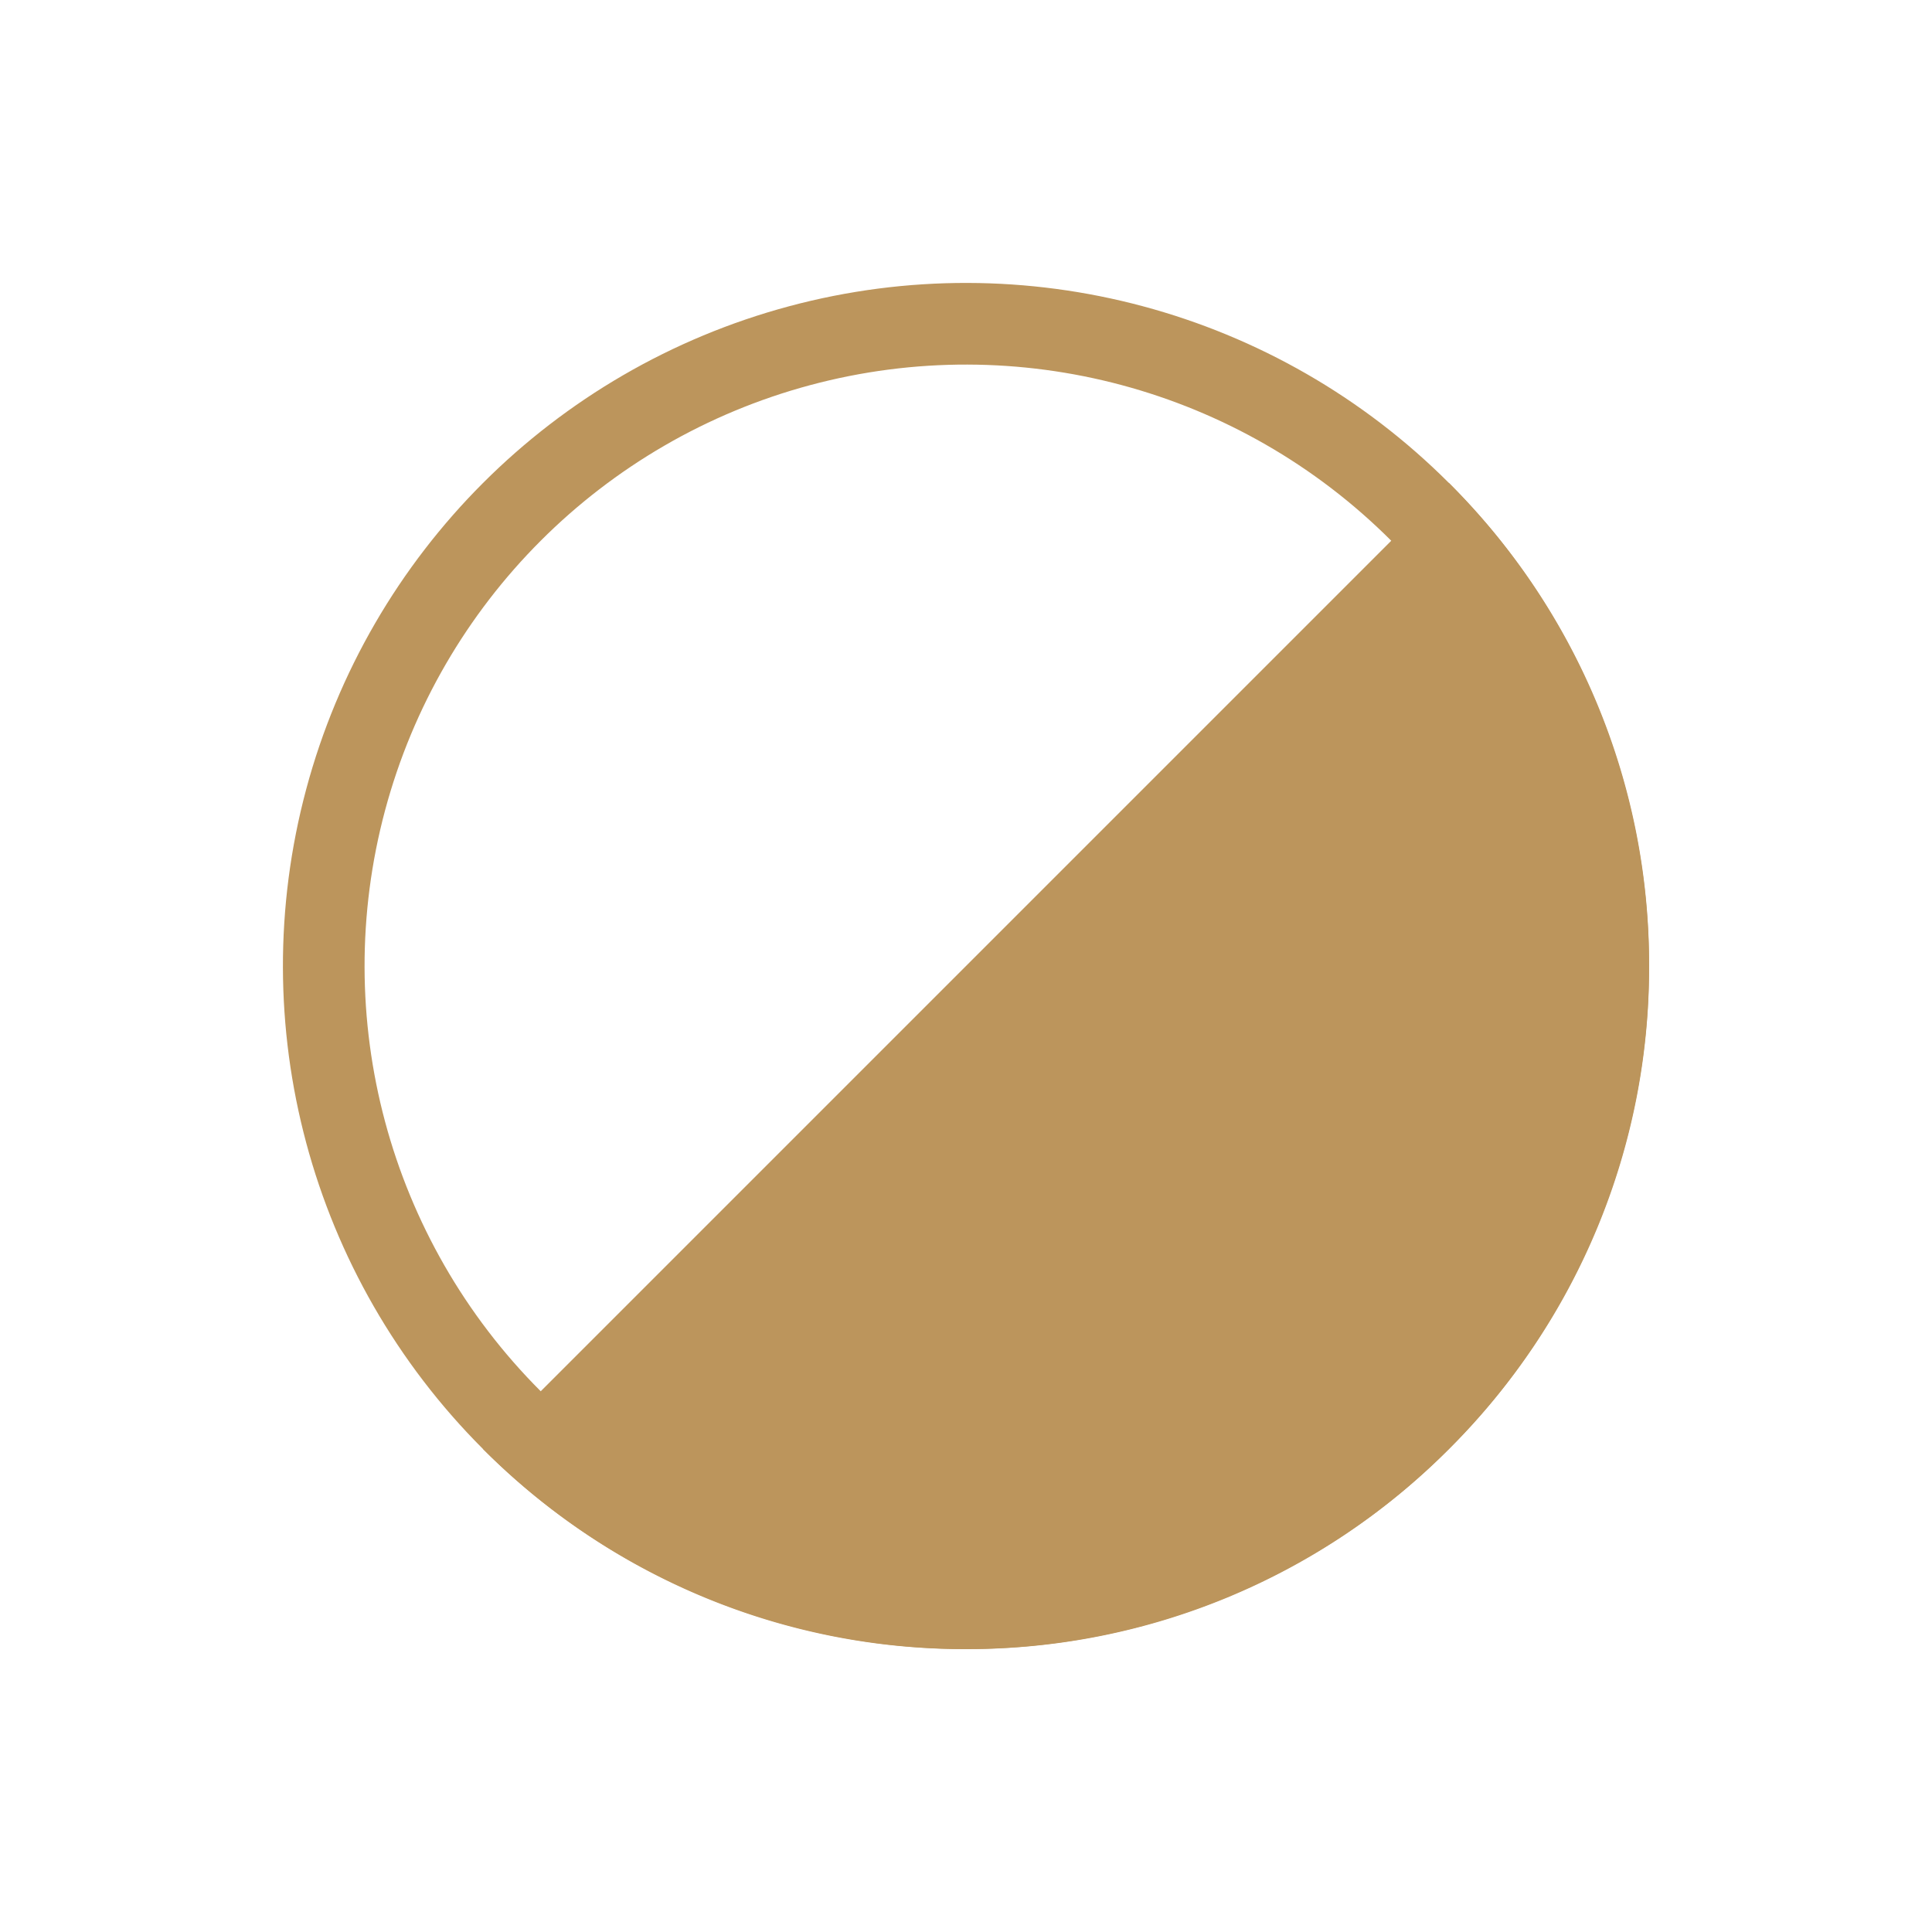
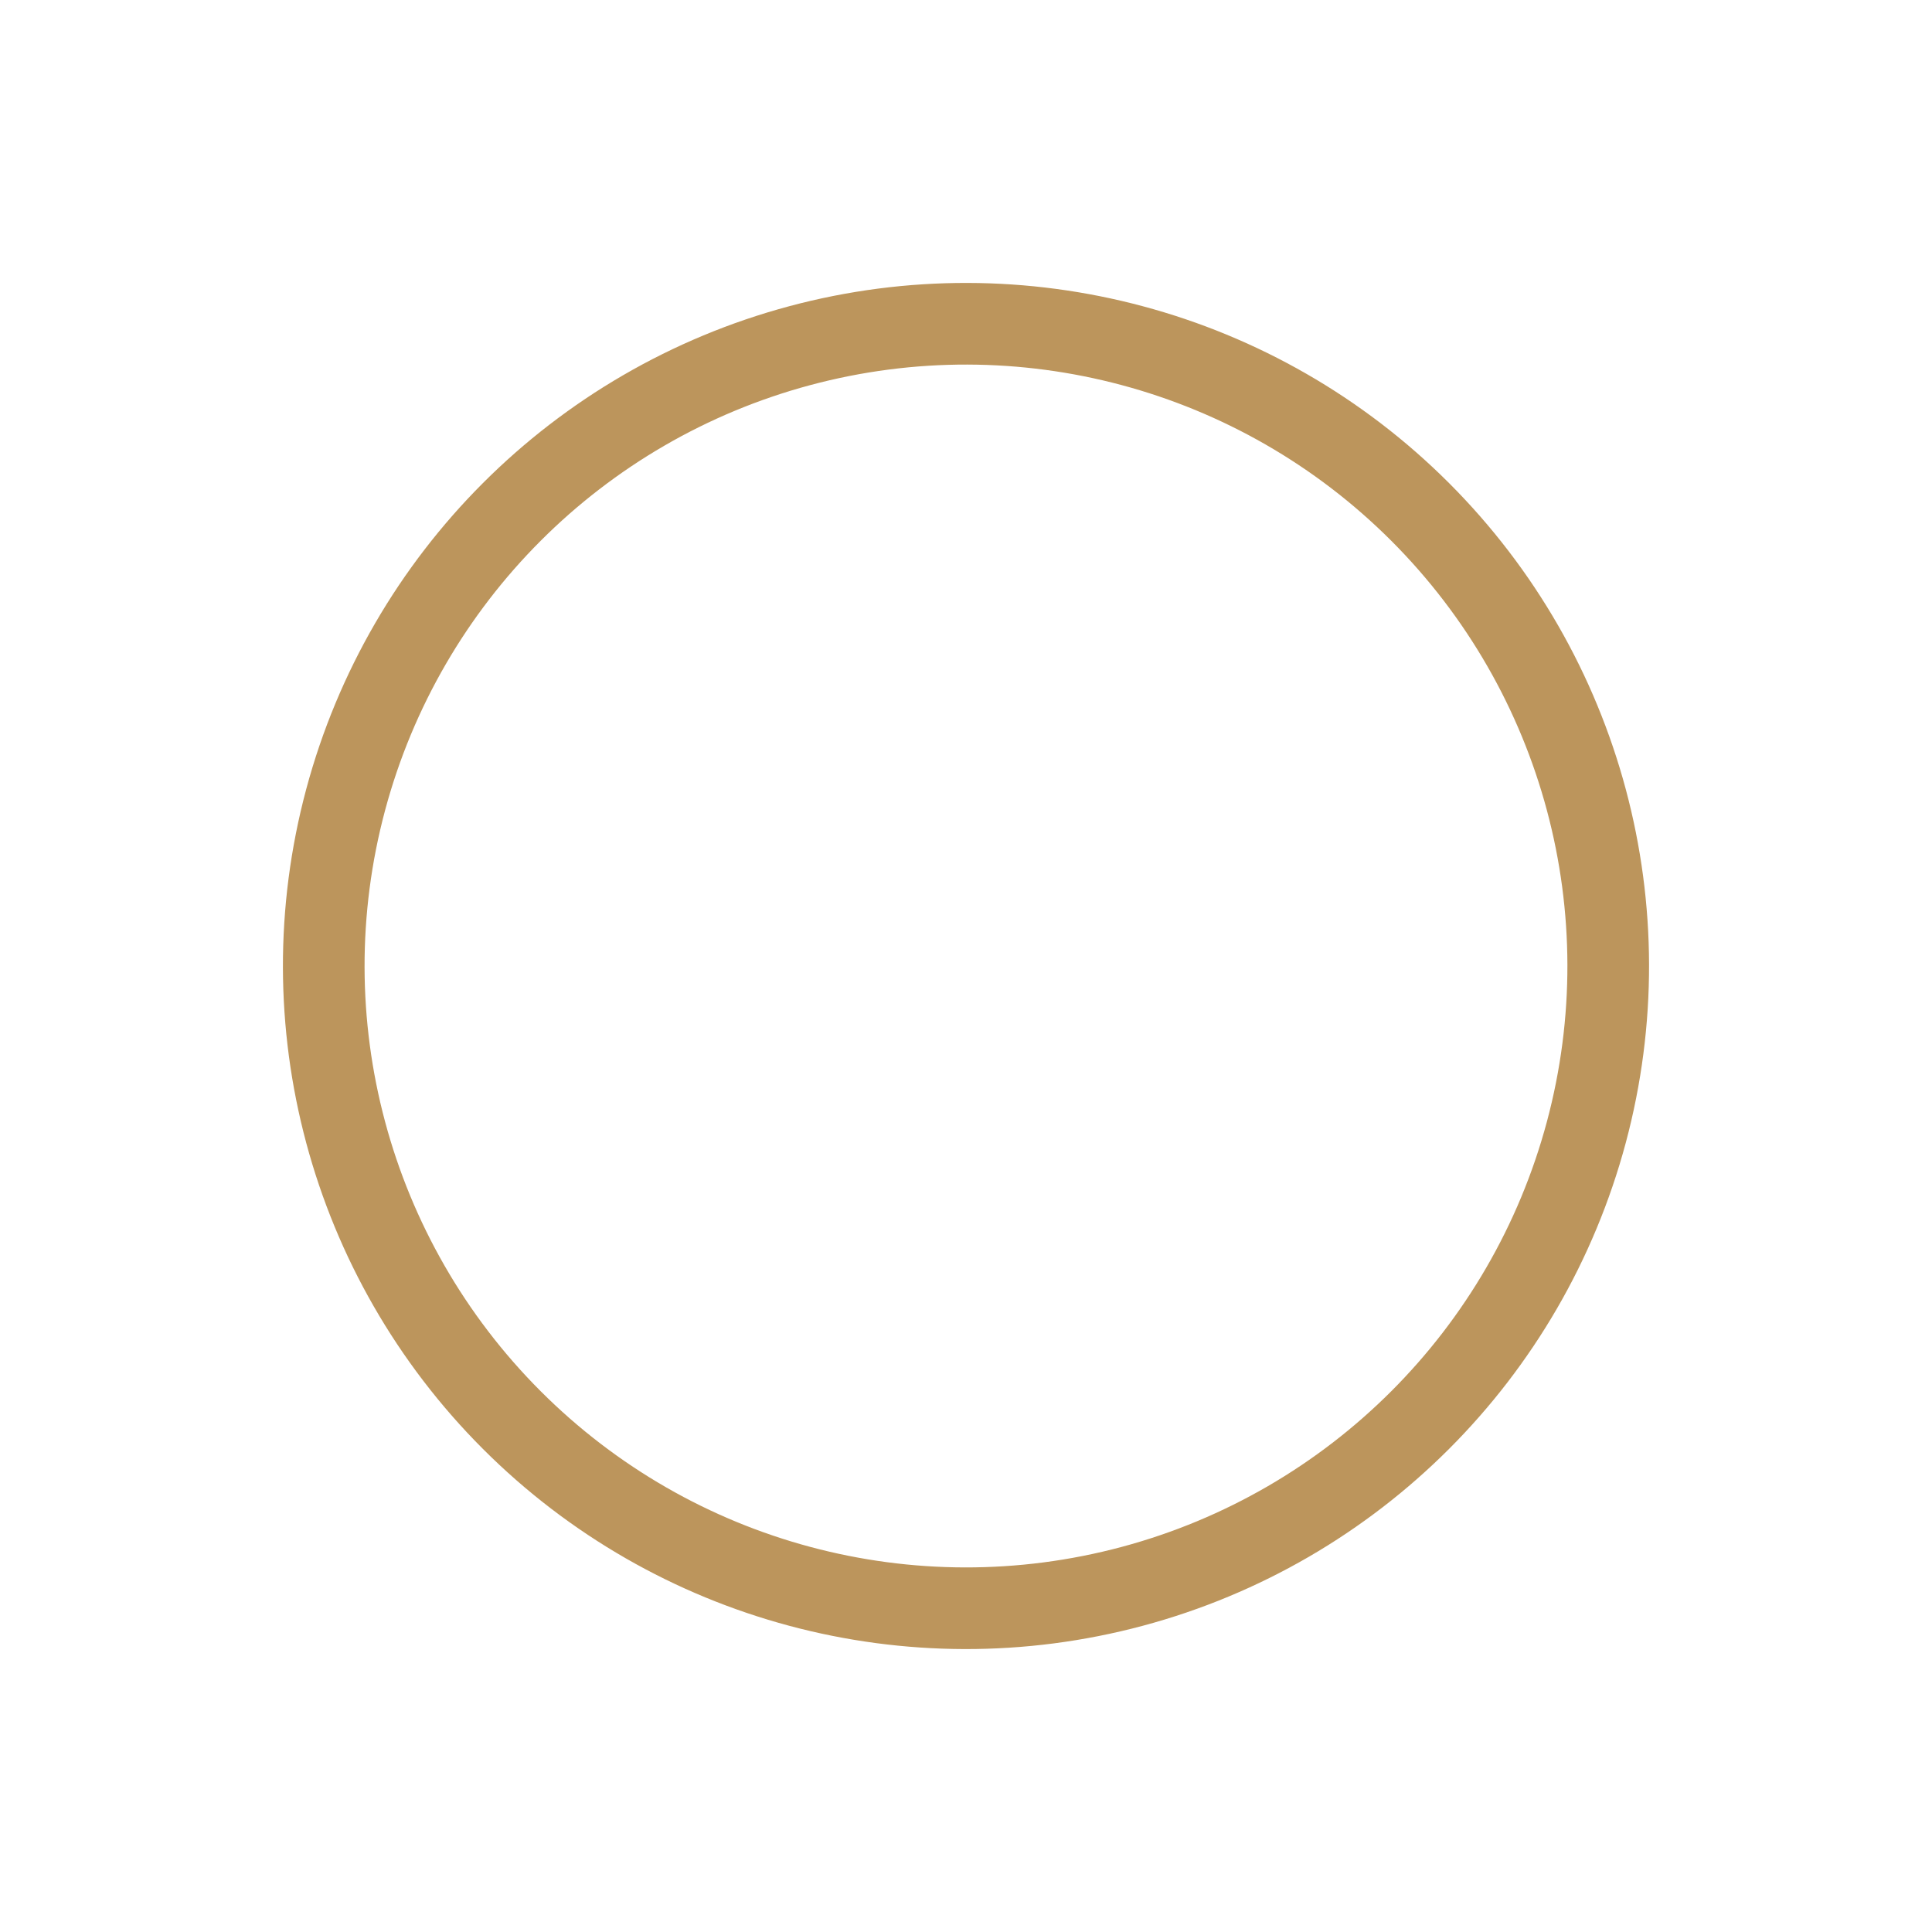
<svg xmlns="http://www.w3.org/2000/svg" width="23.663" height="23.663" viewBox="0 0 23.663 23.663">
  <g>
    <g fill="none" stroke="#bc955c" transform="translate(-4582.759 -3077.518) rotate(-45) translate(1056 5425)">
-       <circle cx="8.366" cy="8.366" r="8.366" stroke="none" />
      <circle cx="8.366" cy="8.366" r="7.866" />
    </g>
-     <path fill="#bc955c" d="M8.366 8.366a8.311 8.311 0 0 1-5.916-2.45A8.311 8.311 0 0 1 0 0h16.732a8.311 8.311 0 0 1-2.45 5.916 8.311 8.311 0 0 1-5.916 2.45z" transform="translate(-4582.759 -3077.518) rotate(-45) translate(1056 5433.366)" />
  </g>
</svg>